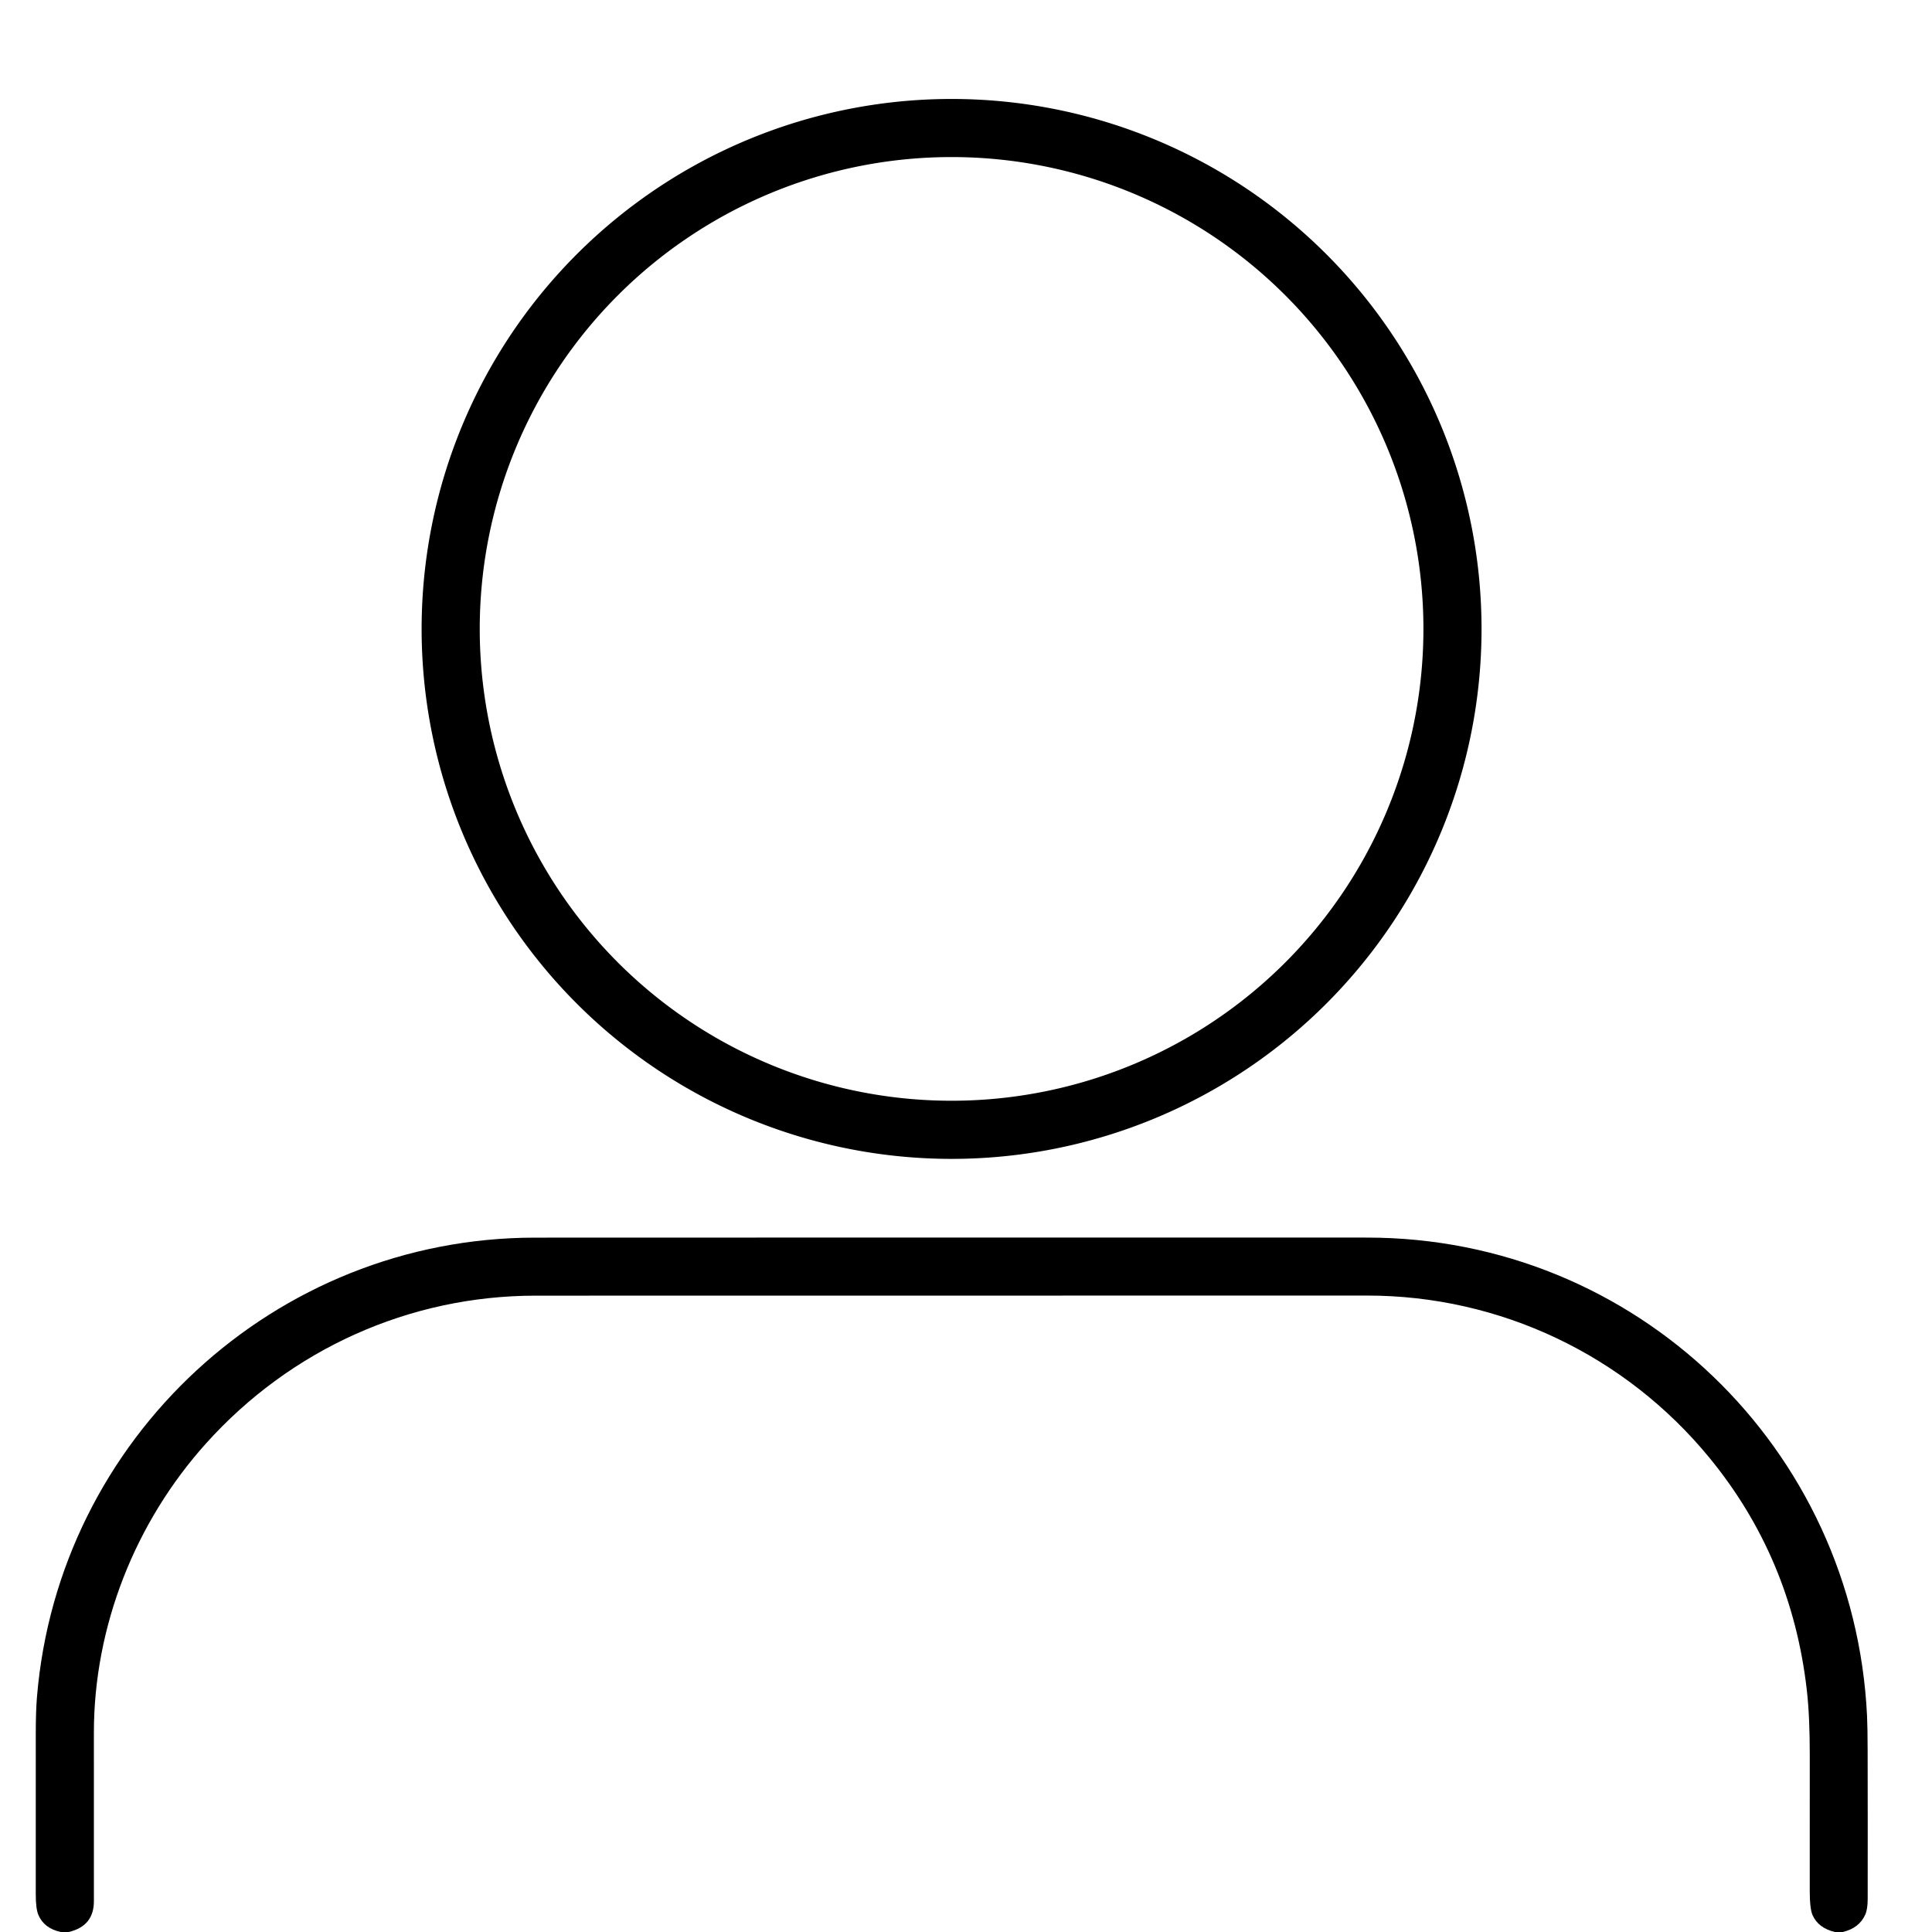
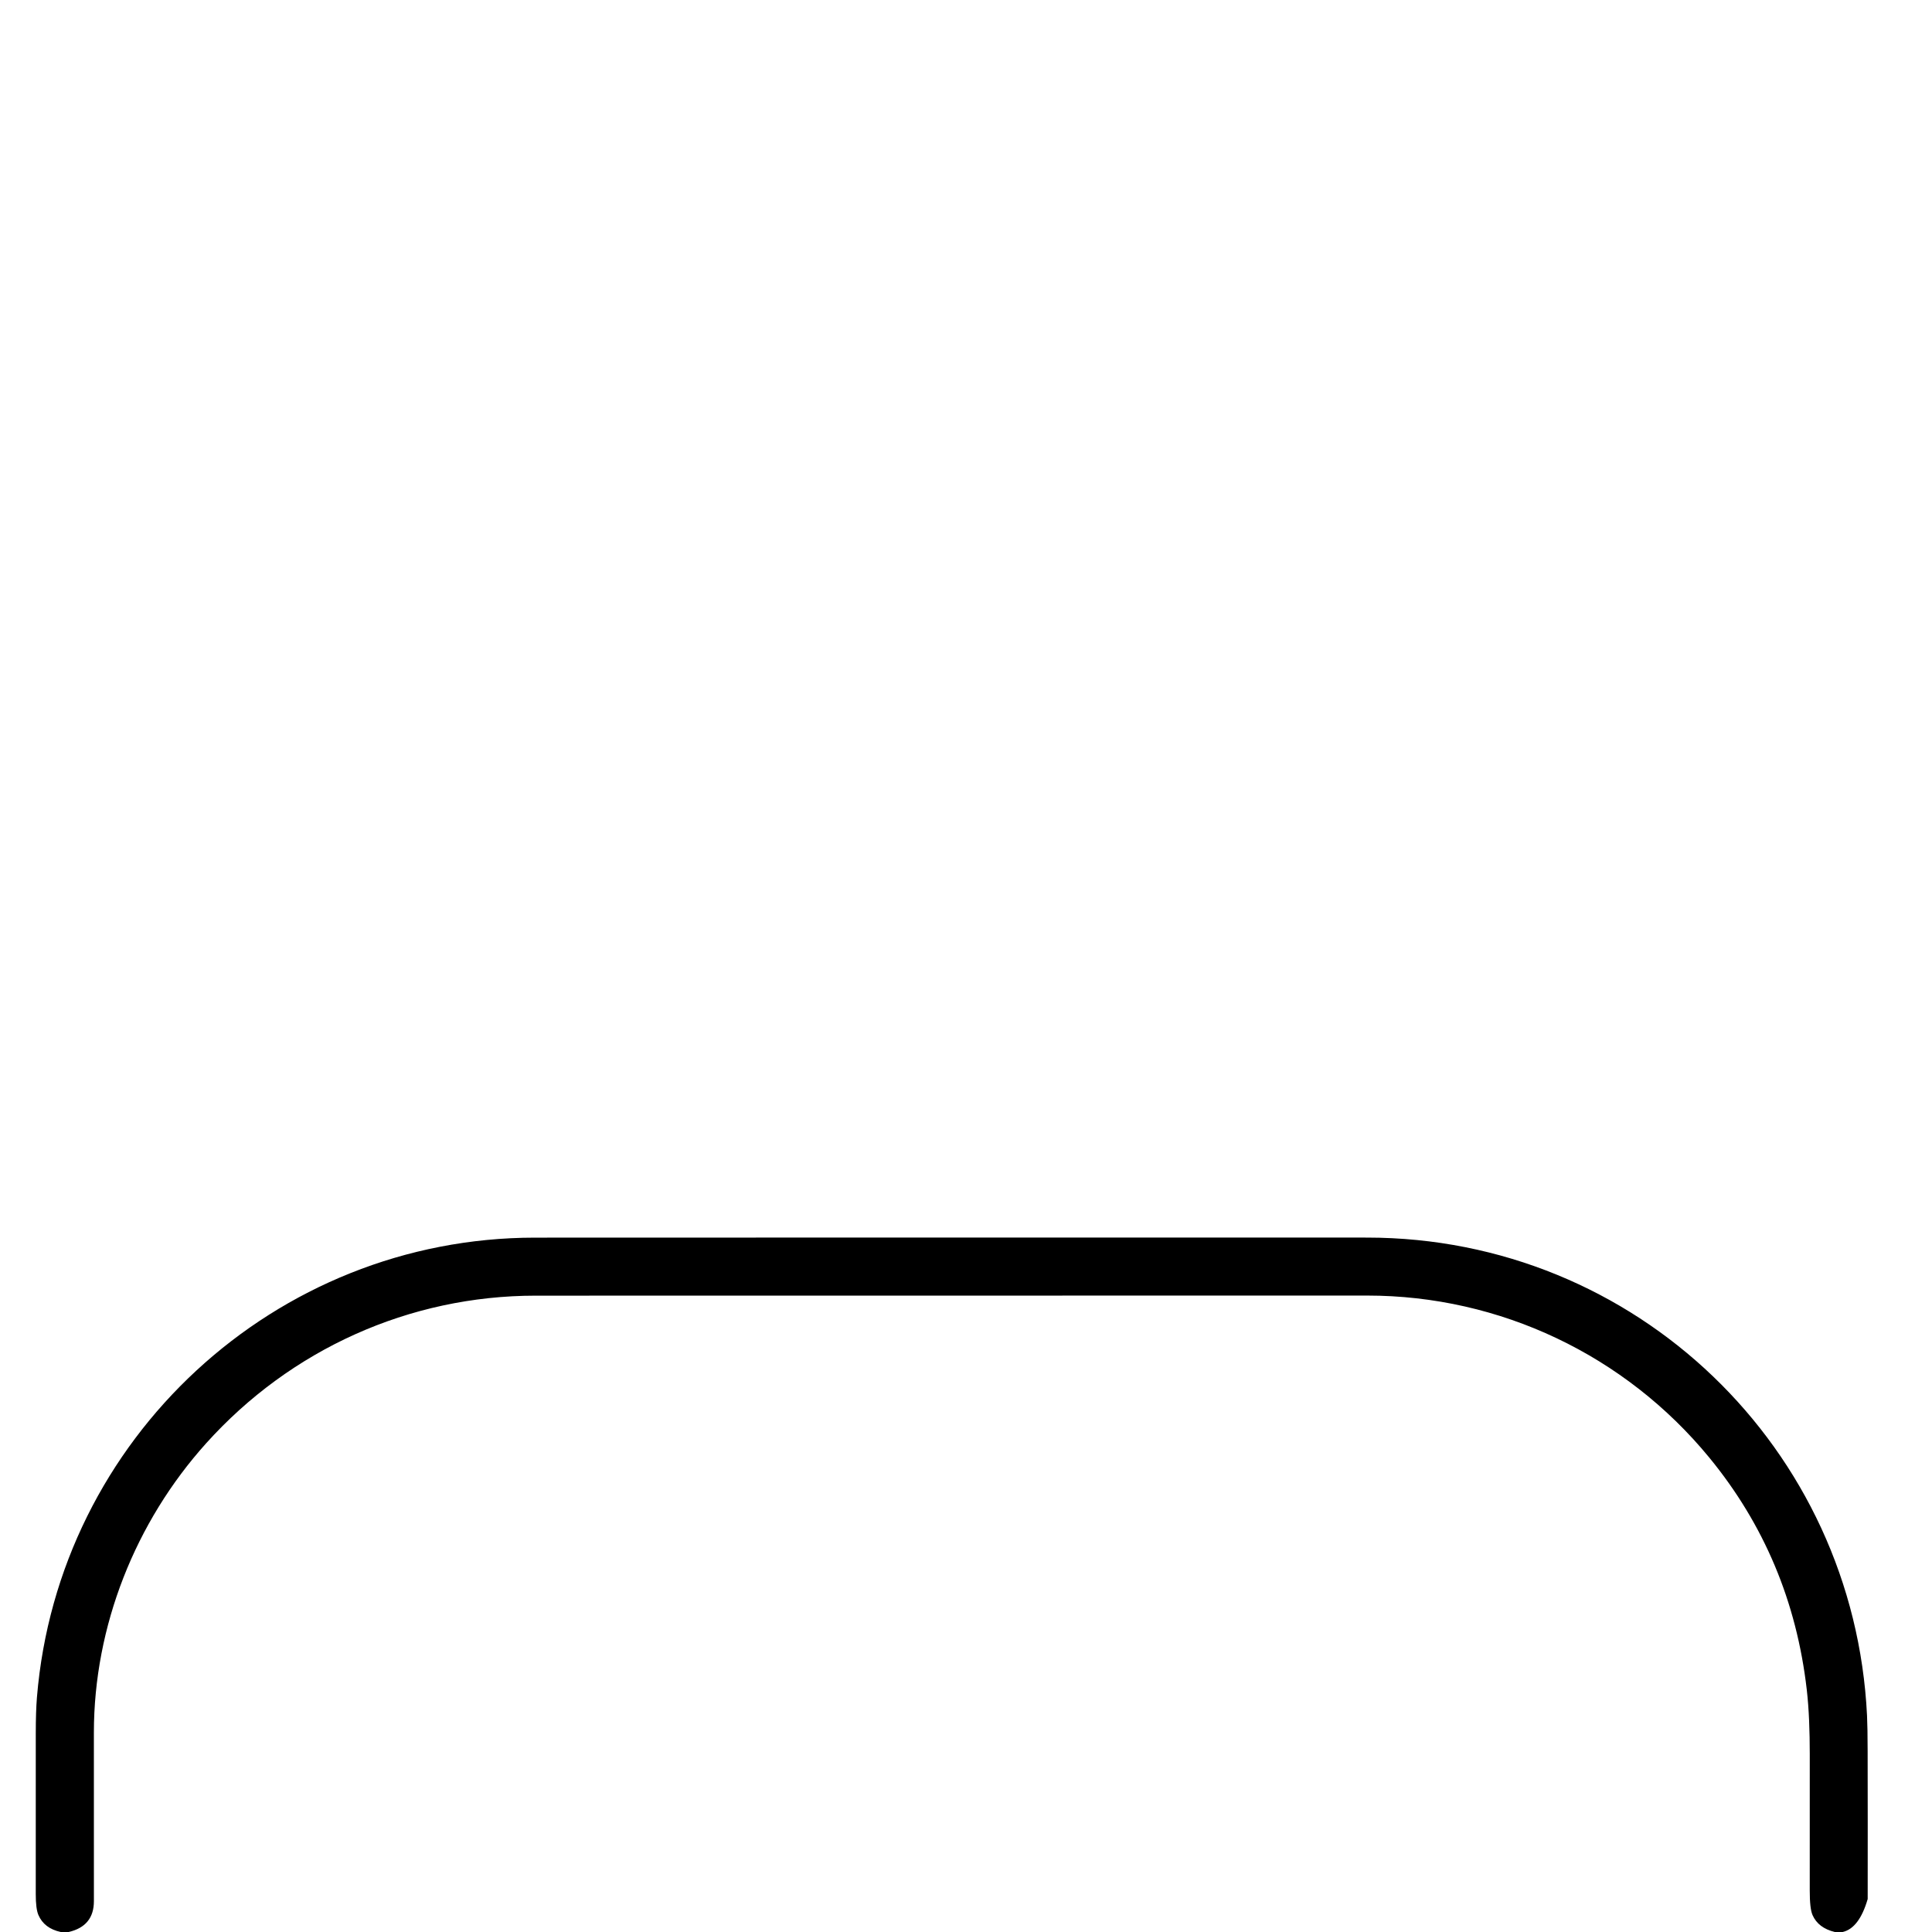
<svg xmlns="http://www.w3.org/2000/svg" version="1.1" viewBox="0.00 0.00 1080.00 1080.00">
-   <path fill="#000000" d="   M 828.19 351.57   A 296.25 296.25 0.0 0 1 531.94 647.82   A 296.25 296.25 0.0 0 1 235.69 351.57   A 296.25 296.25 0.0 0 1 531.94 55.32   A 296.25 296.25 0.0 0 1 828.19 351.57   Z   M 795.70 351.56   A 263.76 263.76 0.0 0 0 531.94 87.80   A 263.76 263.76 0.0 0 0 268.18 351.56   A 263.76 263.76 0.0 0 0 531.94 615.32   A 263.76 263.76 0.0 0 0 795.70 351.56   Z" />
-   <path fill="#000000" d="   M 1030.05 1080.00   L 1025.67 1080.00   Q 1016.41 1077.76 1013.23 1070.56   Q 1011.64 1066.96 1011.66 1056.76   Q 1011.71 1018.64 1011.67 980.51   C 1011.66 967.92 1011.26 955.49 1009.99 944.50   Q 1001.50 870.80 955.47 814.76   C 908.47 757.54 838.53 724.22 764.25 724.23   Q 531.88 724.25 299.50 724.28   C 228.71 724.28 162.36 754.38 115.20 806.85   C 75.62 850.88 52.51 909.02 52.48 968.50   Q 52.47 1015.62 52.49 1062.75   Q 52.50 1076.72 38.38 1080.00   L 33.97 1080.00   Q 24.69 1077.99 21.47 1070.49   Q 19.98 1067.03 19.99 1058.80   Q 20.00 1013.77 20.00 968.75   Q 20.00 956.72 20.65 948.77   C 32.56 804.06 153.86 691.91 299.00 691.85   Q 531.62 691.75 764.25 691.82   C 914.56 691.87 1036.45 809.67 1043.68 959.02   Q 1044.00 965.54 1044.02 979.02   Q 1044.11 1020.28 1044.05 1061.56   Q 1044.04 1067.24 1042.70 1070.26   Q 1039.31 1077.88 1030.05 1080.00   Z" />
+   <path fill="#000000" d="   M 1030.05 1080.00   L 1025.67 1080.00   Q 1016.41 1077.76 1013.23 1070.56   Q 1011.64 1066.96 1011.66 1056.76   Q 1011.71 1018.64 1011.67 980.51   C 1011.66 967.92 1011.26 955.49 1009.99 944.50   Q 1001.50 870.80 955.47 814.76   C 908.47 757.54 838.53 724.22 764.25 724.23   Q 531.88 724.25 299.50 724.28   C 228.71 724.28 162.36 754.38 115.20 806.85   C 75.62 850.88 52.51 909.02 52.48 968.50   Q 52.47 1015.62 52.49 1062.75   Q 52.50 1076.72 38.38 1080.00   L 33.97 1080.00   Q 24.69 1077.99 21.47 1070.49   Q 19.98 1067.03 19.99 1058.80   Q 20.00 1013.77 20.00 968.75   Q 20.00 956.72 20.65 948.77   C 32.56 804.06 153.86 691.91 299.00 691.85   Q 531.62 691.75 764.25 691.82   C 914.56 691.87 1036.45 809.67 1043.68 959.02   Q 1044.00 965.54 1044.02 979.02   Q 1044.11 1020.28 1044.05 1061.56   Q 1039.31 1077.88 1030.05 1080.00   Z" />
</svg>